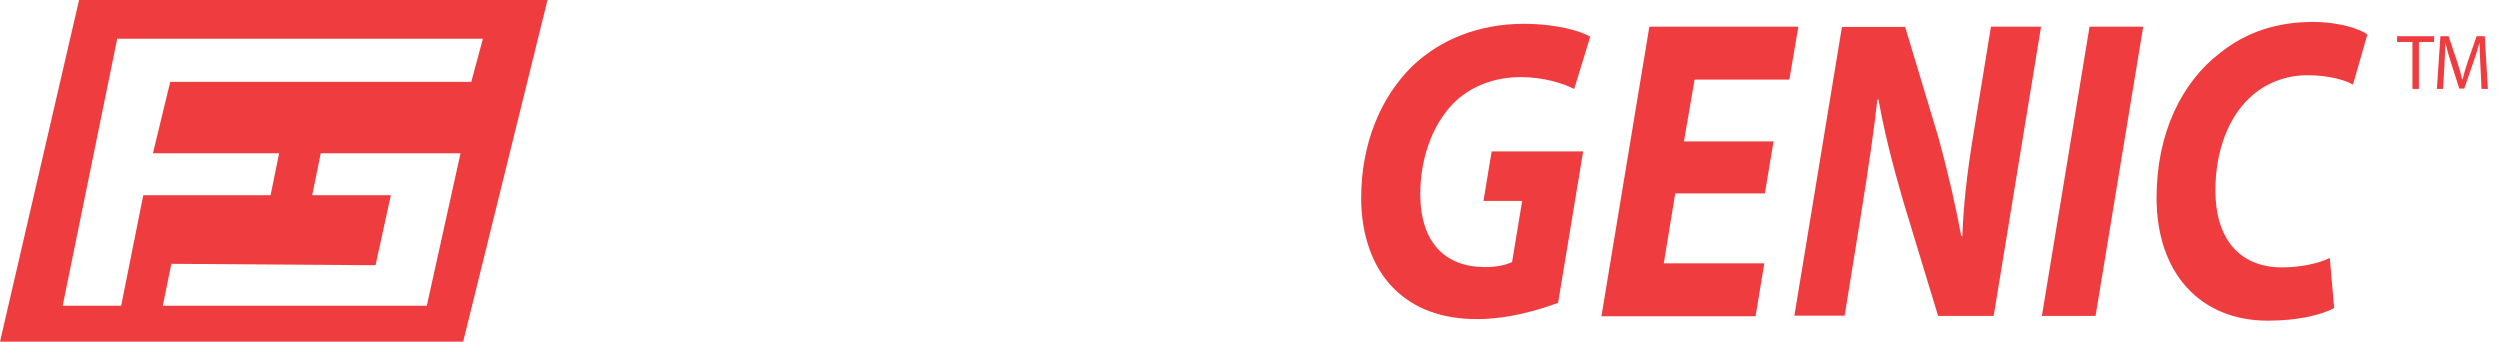
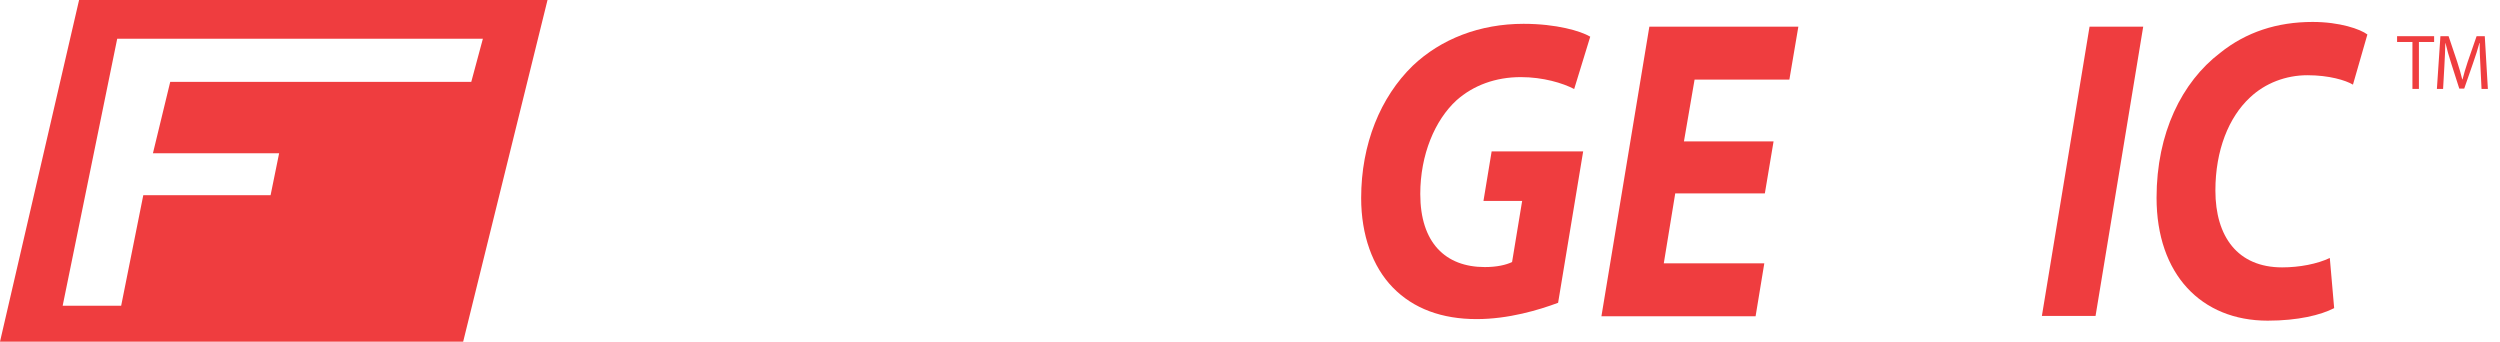
<svg xmlns="http://www.w3.org/2000/svg" width="900" height="123" viewBox="0 0 900 123" fill="none">
  <g filter="url(#filter0_d_502_2)">
    <path d="M868.425 11.113H862.95V9.027H876.282V11.113H870.808V28.007H868.476V11.113H868.425Z" fill="#EF3D3F" />
    <path d="M892.947 19.667C892.794 17.047 892.642 13.839 892.693 11.487H892.592C891.983 13.732 891.223 16.085 890.311 18.704L887.117 27.9H885.343L882.453 18.865C881.591 16.192 880.882 13.732 880.375 11.487H880.324C880.273 13.839 880.121 17.047 879.969 19.881L879.513 28.007H877.282L878.55 9.027H881.49L884.582 18.223C885.343 20.576 885.951 22.661 886.407 24.586H886.509C886.965 22.661 887.624 20.576 888.384 18.223L891.578 9.027H894.518L895.633 28.007H893.352L892.947 19.667Z" fill="#EF3D3F" />
  </g>
  <path d="M214.267 9.592H267.318L264.082 28.662H230.545L226.426 53.037H258.003L254.766 71.882H223.288L216.424 113.747H197.106L214.267 9.592Z" fill="white" />
  <path d="M283.009 9.592H302.327L288.402 94.338H323.116L319.88 113.86H265.75L283.009 9.592Z" fill="white" />
  <path d="M362.243 9.592L352.339 69.625C351.652 73.236 351.358 77.298 351.358 82.038C351.358 90.388 355.771 96.933 364.498 96.933C374.599 96.933 381.267 89.26 384.503 69.85L394.407 9.705H413.726L403.92 68.948C398.722 100.431 386.562 115.665 362.047 115.665C343.415 115.665 331.942 104.719 331.942 82.376C331.942 77.862 332.432 72.784 333.315 67.819L342.827 9.705H362.243V9.592Z" fill="white" />
  <path d="M460.403 113.86L454.226 92.871C452.46 86.551 450.989 81.586 449.42 75.041H449.126C446.184 80.909 443.733 86.213 439.81 93.548L429.22 113.747H405.979L439.81 60.597L423.924 9.592H444.321L449.813 29.565C451.382 36.11 452.657 40.737 453.931 46.83H454.324C457.658 39.721 460.011 34.756 462.953 29.227L473.446 9.592H496.687L463.64 60.71L480.997 113.747H460.403V113.86Z" fill="white" />
  <path d="M560.918 109.007C553.955 111.603 543.07 114.875 531.597 114.875C519.143 114.875 508.846 111.151 501.394 103.478C494.137 96.03 490.018 84.633 490.018 71.317C490.018 51.795 496.981 34.982 508.552 23.697C518.751 13.993 532.774 8.576 548.464 8.576C560.329 8.576 569.057 11.172 572.489 13.203L566.703 32.048C562.585 29.904 555.524 27.76 547.483 27.76C538.461 27.76 530.42 30.694 524.34 36.11C516.593 43.219 511.298 55.632 511.298 69.85C511.298 87.341 520.32 96.143 534.539 96.143C538.951 96.143 542.188 95.353 544.345 94.338L547.973 72.333H534.048L536.99 54.504H569.939L560.918 109.007Z" fill="#EF3D3F" />
  <path d="M635.347 69.625H603.084L598.966 94.789H635.151L632.013 113.86H576.51L593.769 9.592H647.409L644.173 28.662H610.047L606.222 50.893H638.485L635.347 69.625Z" fill="#EF3D3F" />
-   <path d="M645.938 113.86L663.099 9.705H685.849L697.813 49.426C701.441 62.741 703.893 73.574 706.05 84.972H706.442C706.835 74.251 708.011 62.854 710.561 47.507L716.739 9.592H734.782L717.72 113.747H697.715L685.065 72.107C681.044 58.002 678.593 48.636 676.239 35.772L675.847 35.885C674.768 45.928 672.611 60.823 669.963 77.185L664.079 113.634H645.938V113.86Z" fill="#EF3D3F" />
  <path d="M771.556 9.592L754.395 113.747H735.077L752.238 9.592H771.556V9.592Z" fill="#EF3D3F" />
  <path d="M840.298 110.926C835.493 113.408 827.255 115.439 816.37 115.439C792.443 115.439 776.361 98.739 776.361 71.205C776.361 47.846 785.481 29.565 799.209 19.071C808.623 11.51 819.803 7.899 832.551 7.899C842.357 7.899 849.712 10.495 852.261 12.413L847.064 30.468C844.416 28.888 838.434 27.082 830.687 27.082C822.94 27.082 815.488 29.904 809.996 35.094C802.347 42.204 797.542 54.052 797.542 68.609C797.542 85.197 805.583 96.256 821.568 96.256C827.844 96.256 834.218 95.015 838.729 92.871L840.298 110.926Z" fill="#EF3D3F" />
  <path d="M28.473 0L0 123H166.739L197.106 0H28.473Z" fill="#EF3D3F" />
  <path d="M42.197 13.94L22.558 110.072H43.617L51.583 70.275H97.409L100.485 55.18H55.054L61.285 29.468H169.658L173.838 13.94H42.197Z" fill="white" />
-   <path d="M115.471 55.18H165.793L153.646 110.072H58.603L61.679 94.976L135.19 95.482L140.711 70.275H112.395L115.471 55.18Z" fill="white" />
  <defs>
    <filter id="filter0_d_502_2" x="858.95" y="9.027" width="40.683" height="26.98" filterUnits="userSpaceOnUse" color-interpolation-filters="sRGB">
      <feFlood flood-opacity="0" result="BackgroundImageFix" />
      <feColorMatrix in="SourceAlpha" type="matrix" values="0 0 0 0 0 0 0 0 0 0 0 0 0 0 0 0 0 0 127 0" result="hardAlpha" />
      <feOffset dy="4" />
      <feGaussianBlur stdDeviation="2" />
      <feComposite in2="hardAlpha" operator="out" />
      <feColorMatrix type="matrix" values="0 0 0 0 0 0 0 0 0 0 0 0 0 0 0 0 0 0 0.25 0" />
      <feBlend mode="normal" in2="BackgroundImageFix" result="effect1_dropShadow_502_2" />
      <feBlend mode="normal" in="SourceGraphic" in2="effect1_dropShadow_502_2" result="shape" />
    </filter>
  </defs>
</svg>